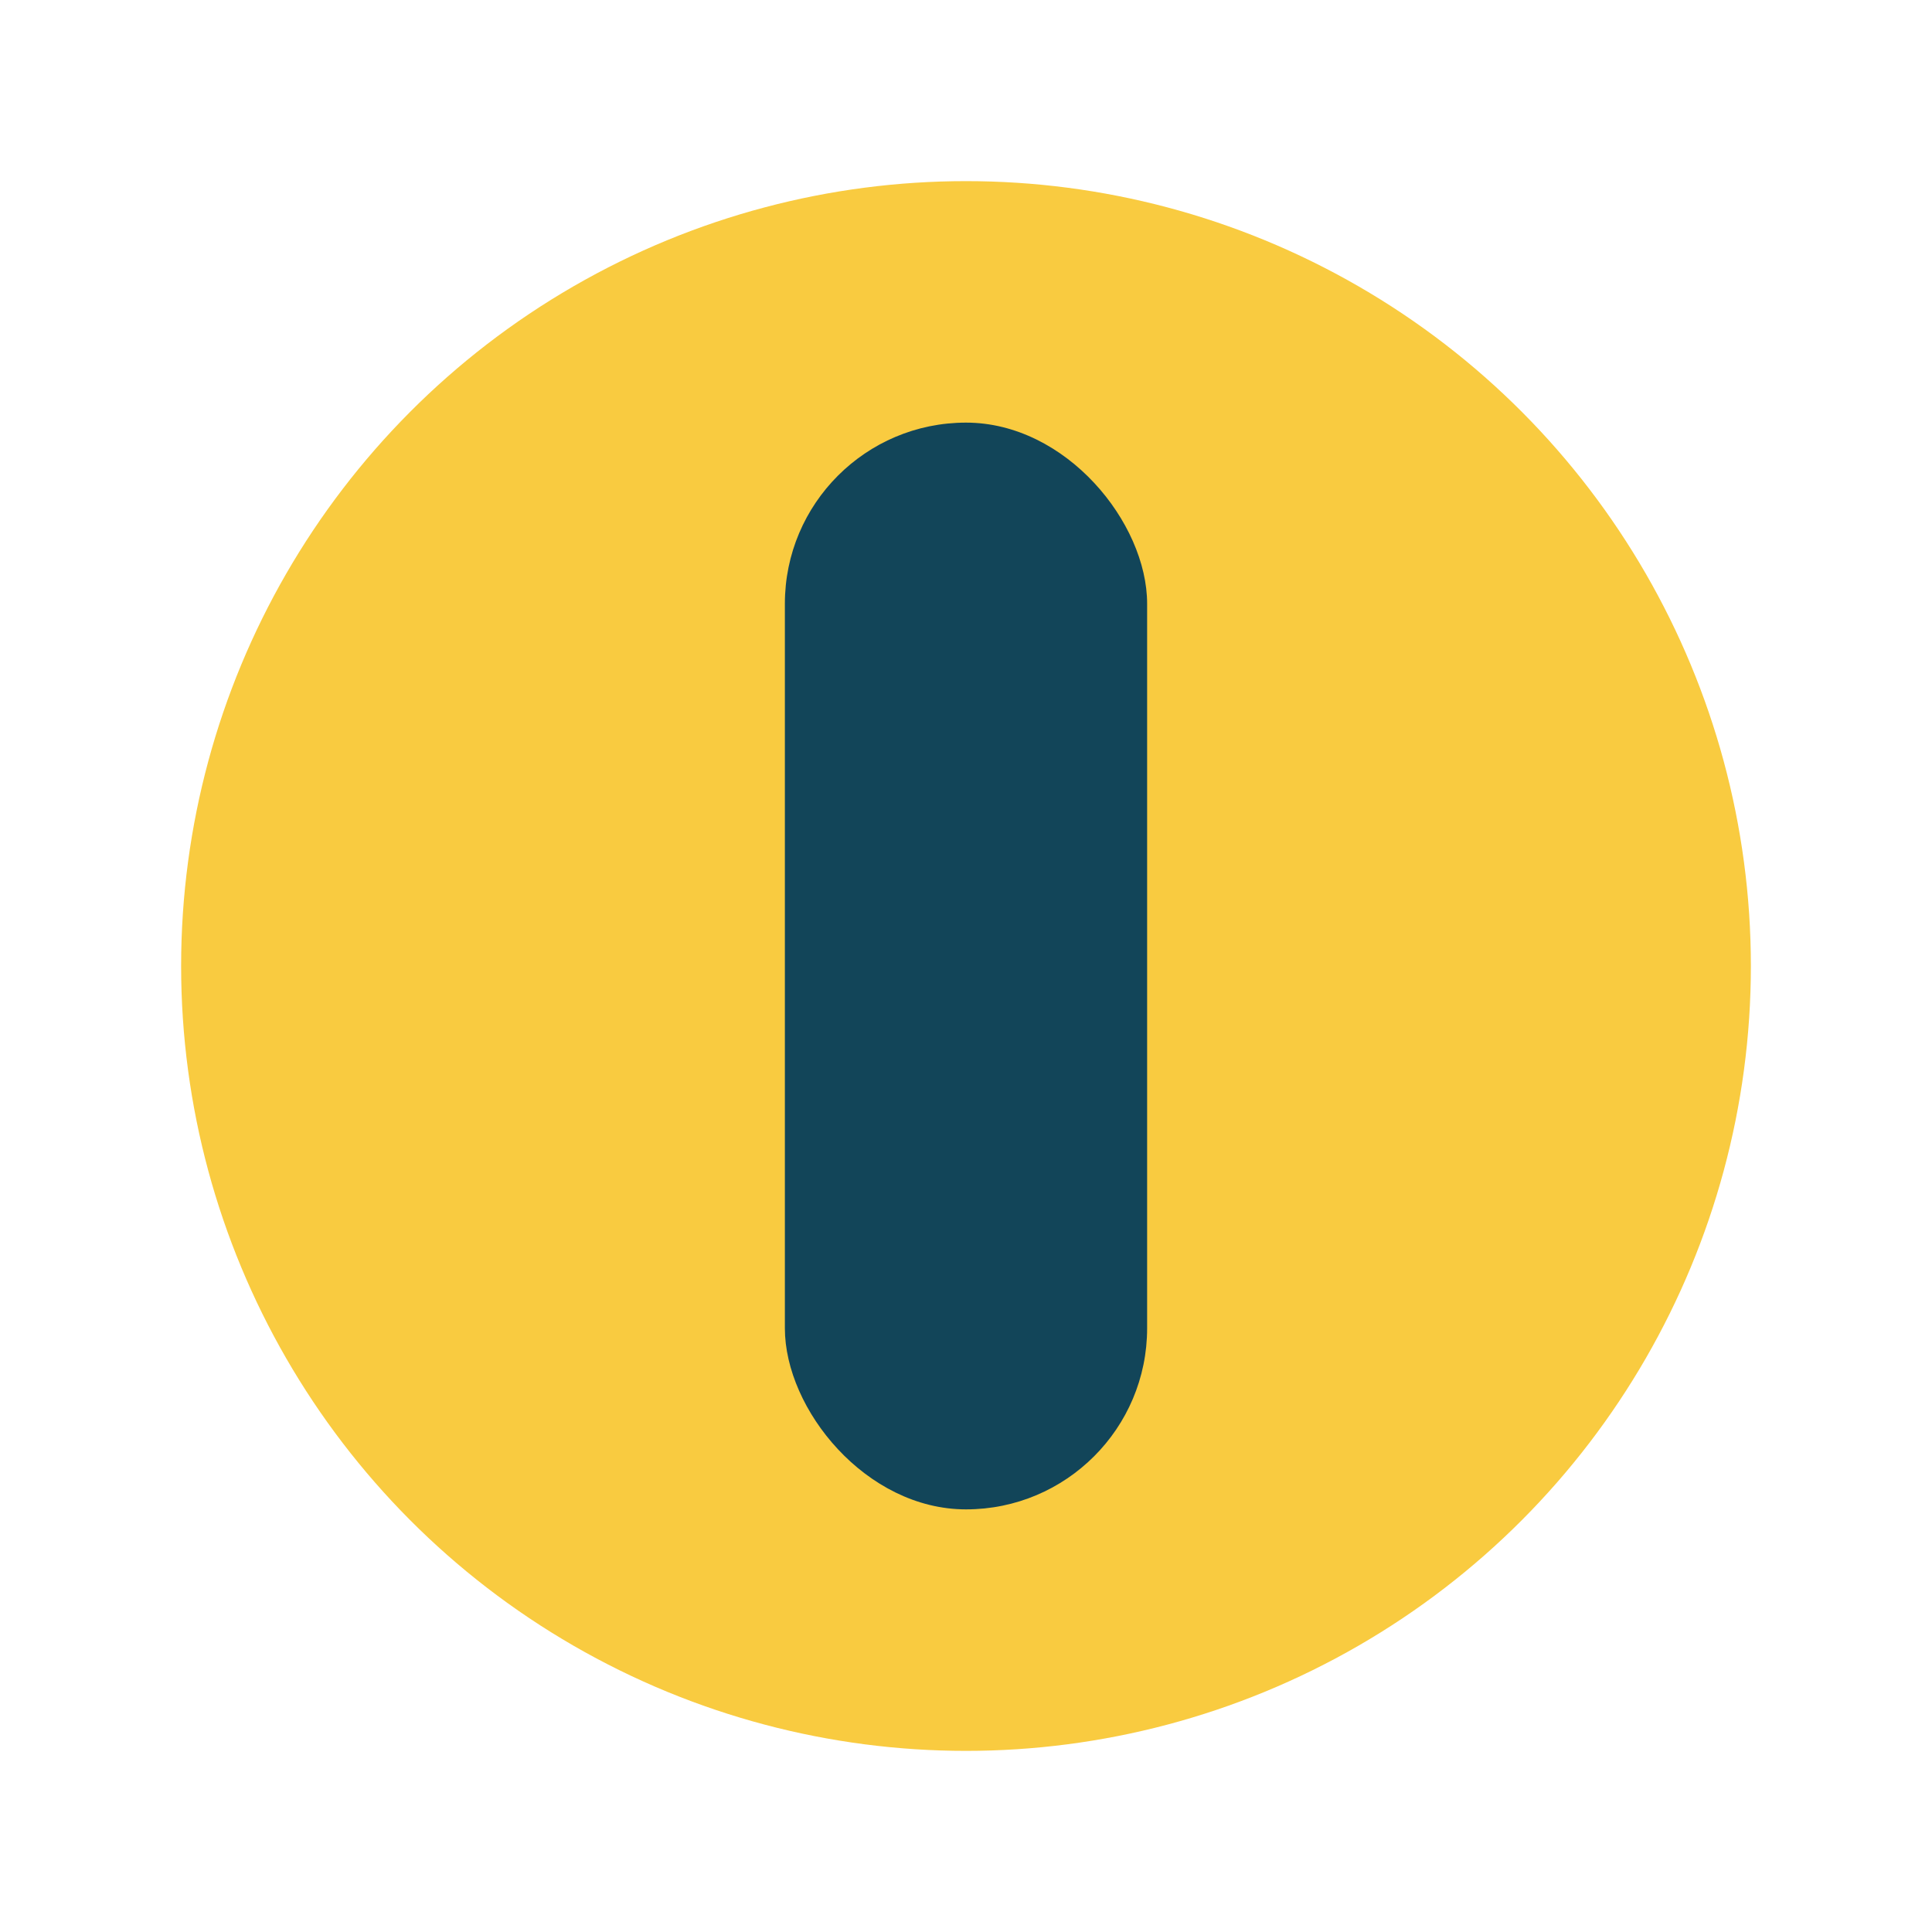
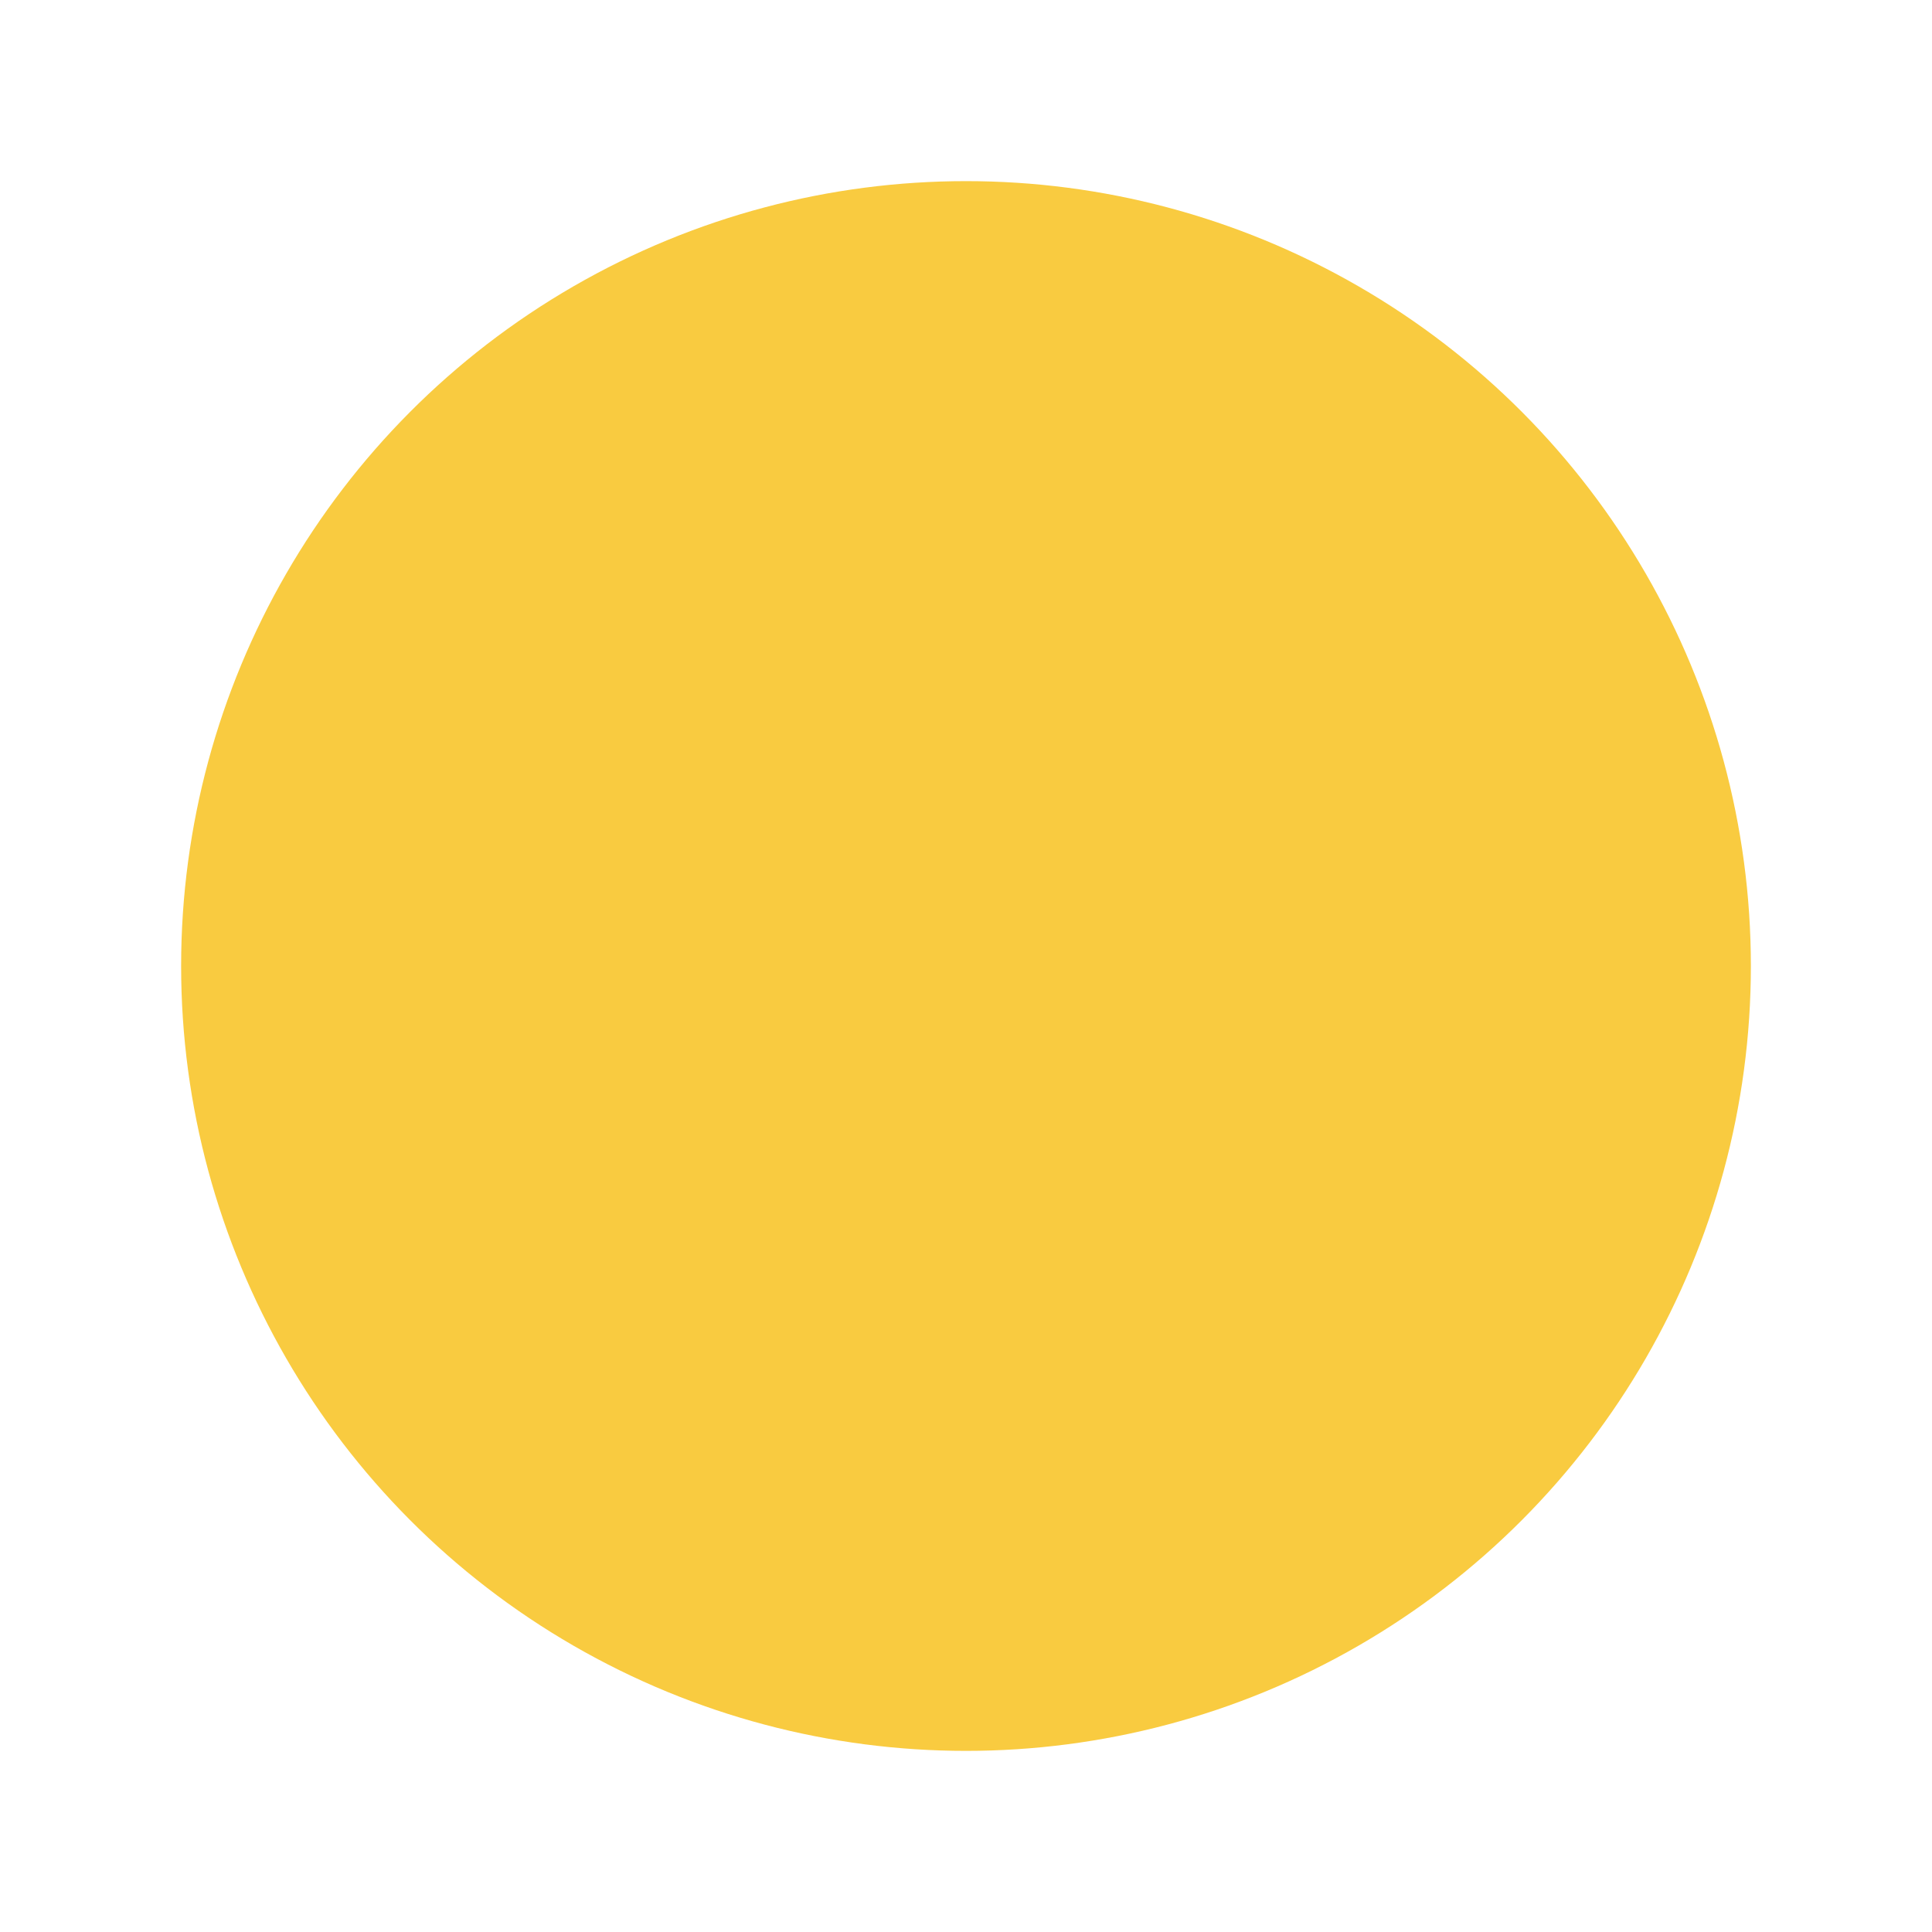
<svg xmlns="http://www.w3.org/2000/svg" width="32" height="32" viewBox="0 0 32 32">
  <circle cx="16" cy="16" r="13" fill="#F9CB40" />
-   <rect x="13" y="7" width="6" height="18" rx="3" fill="#124559" />
</svg>